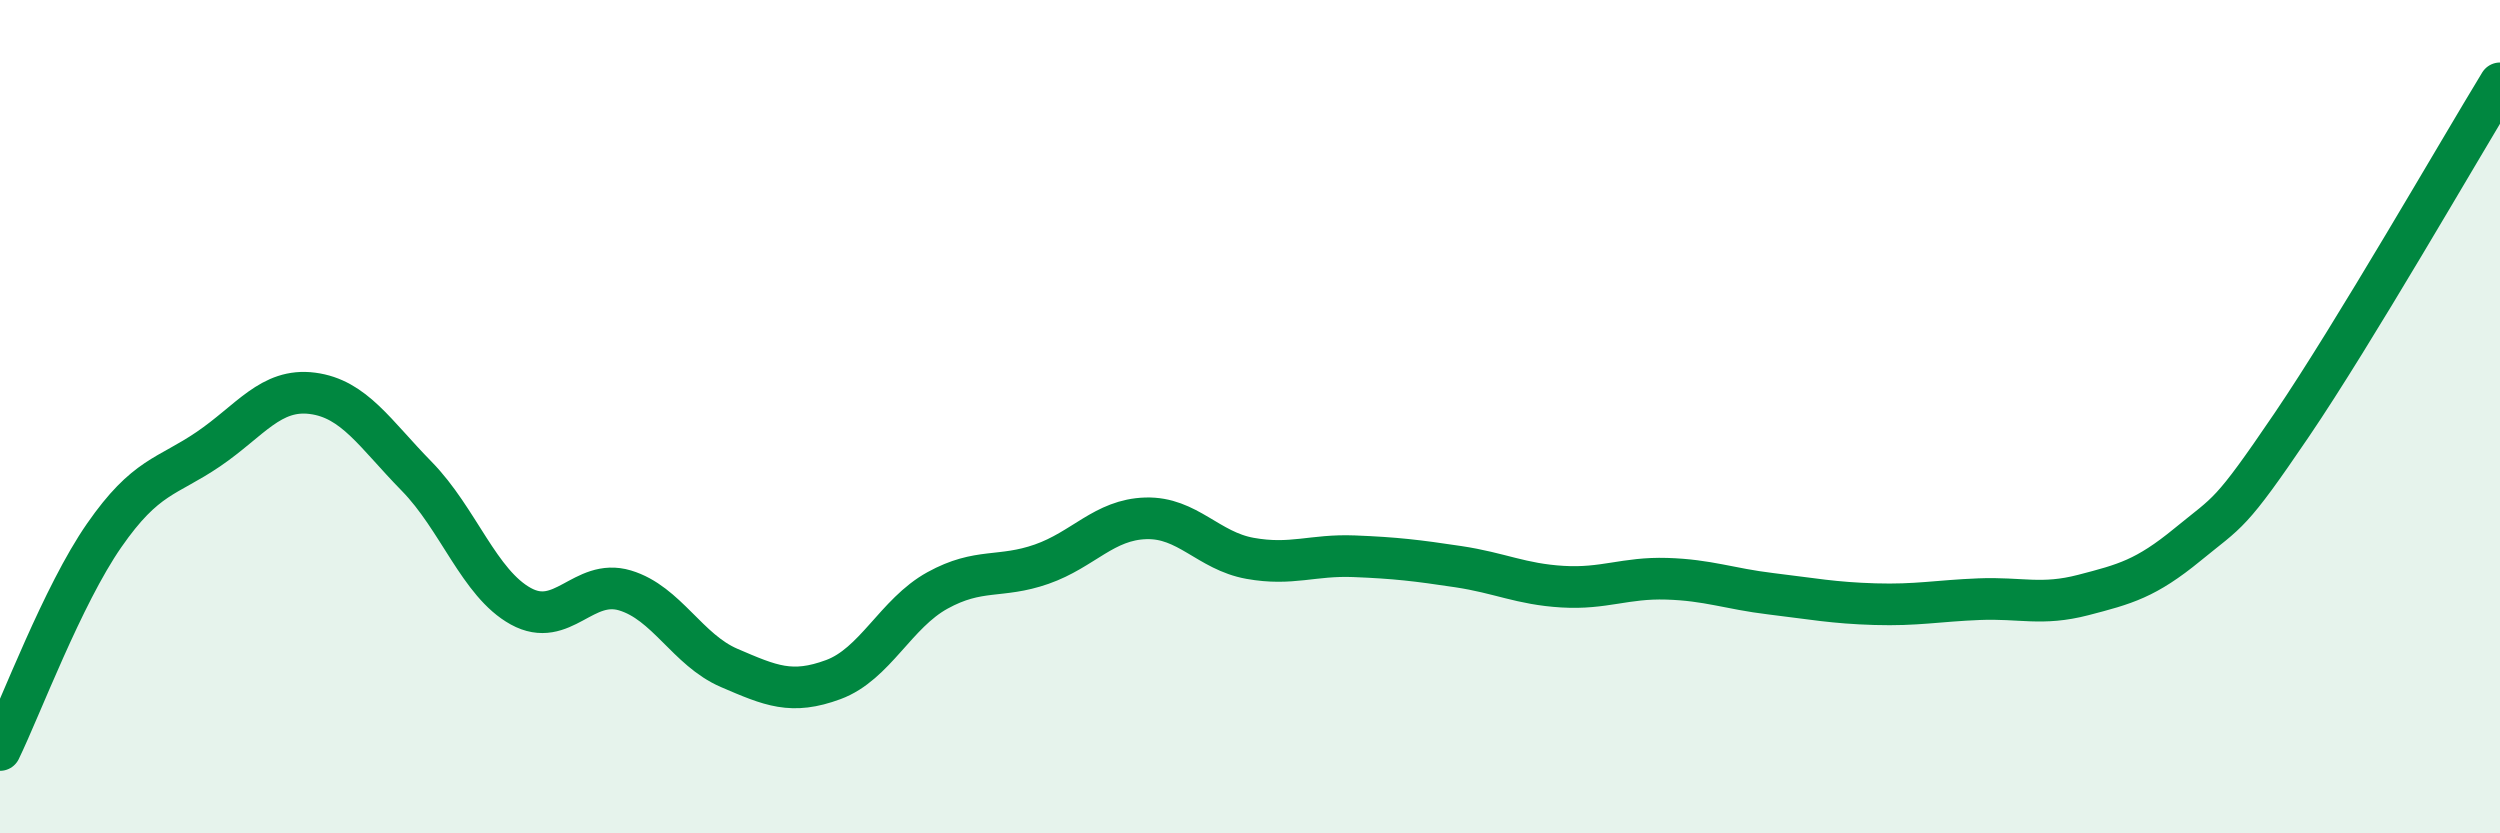
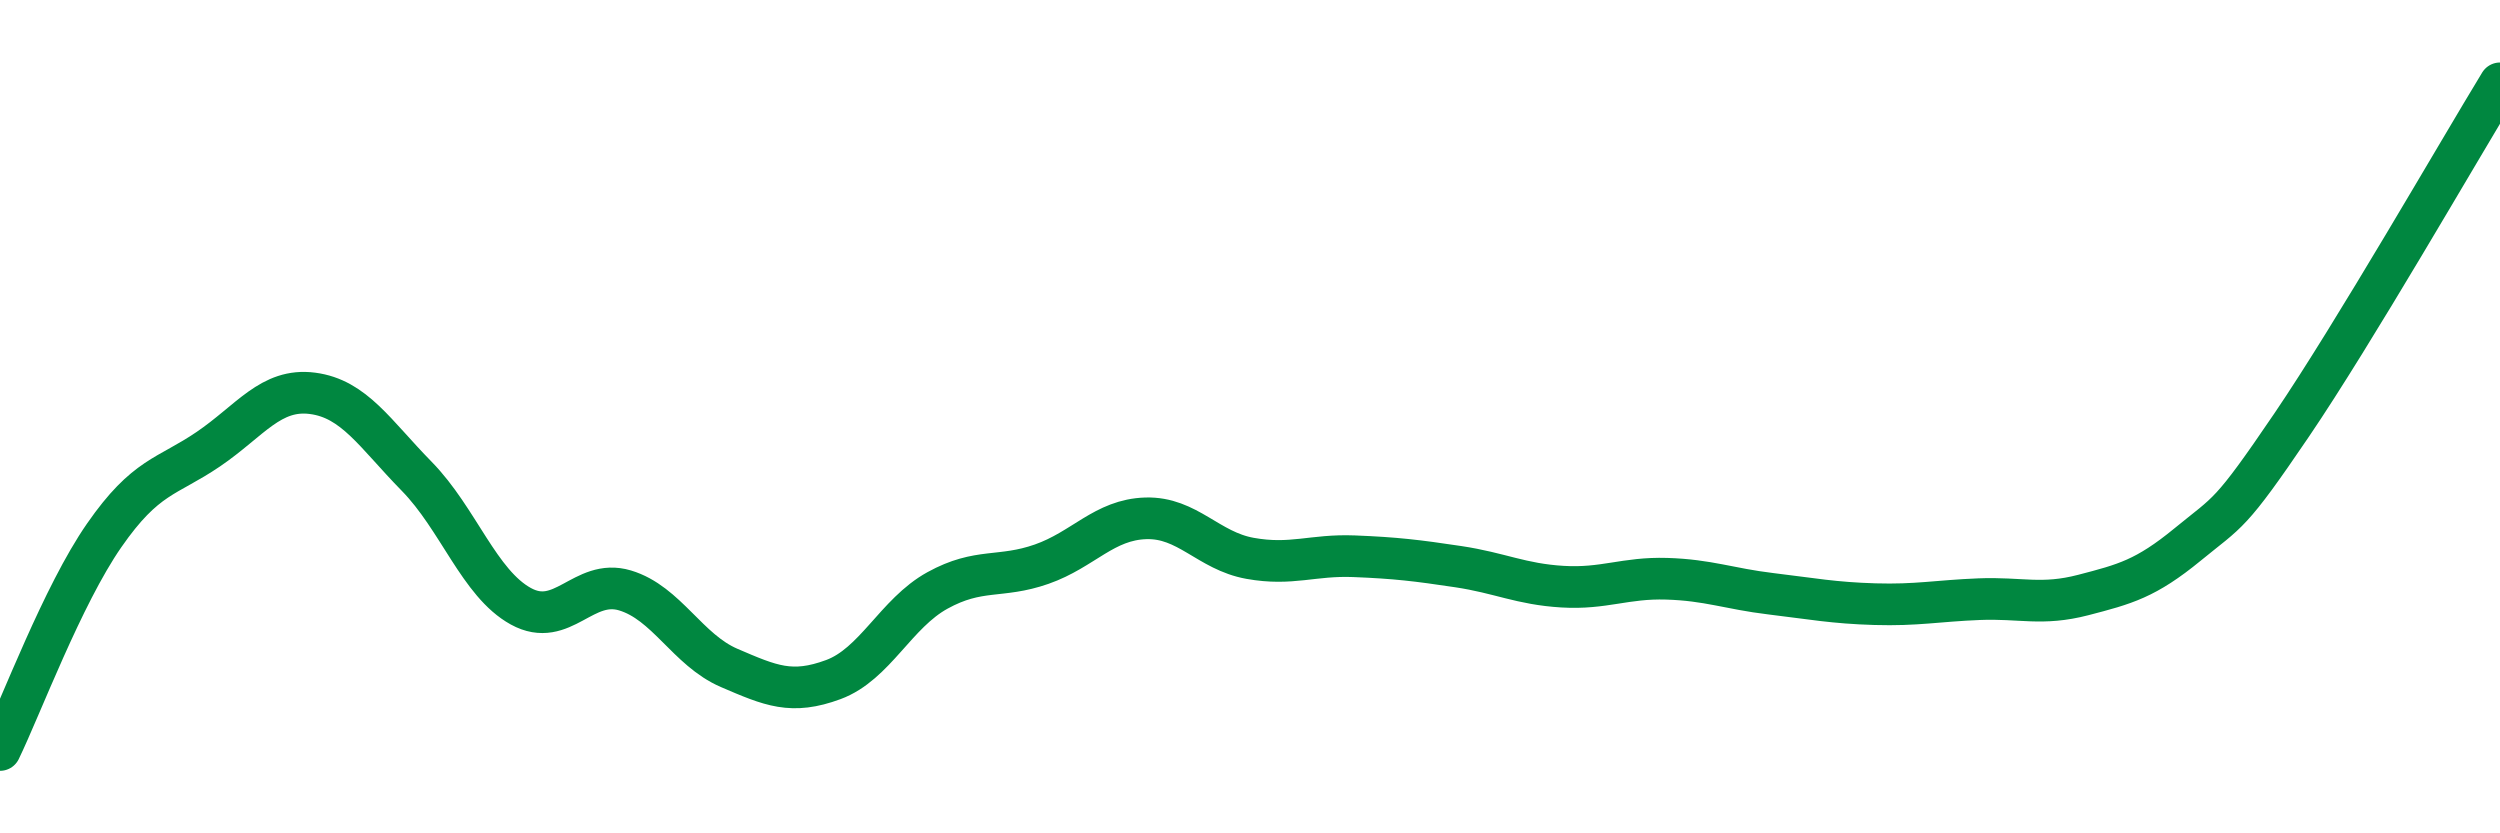
<svg xmlns="http://www.w3.org/2000/svg" width="60" height="20" viewBox="0 0 60 20">
-   <path d="M 0,18 C 0.5,16.97 1.5,14.29 2.5,12.85 C 3.5,11.41 4,11.46 5,10.78 C 6,10.1 6.5,9.31 7.5,9.44 C 8.5,9.57 9,10.41 10,11.43 C 11,12.45 11.5,14 12.5,14.55 C 13.5,15.1 14,13.87 15,14.17 C 16,14.47 16.5,15.6 17.5,16.03 C 18.5,16.46 19,16.68 20,16.31 C 21,15.94 21.5,14.72 22.5,14.17 C 23.5,13.62 24,13.89 25,13.54 C 26,13.19 26.5,12.47 27.5,12.44 C 28.5,12.41 29,13.22 30,13.4 C 31,13.58 31.5,13.31 32.5,13.35 C 33.5,13.39 34,13.45 35,13.6 C 36,13.75 36.5,14.02 37.5,14.08 C 38.5,14.14 39,13.86 40,13.89 C 41,13.92 41.5,14.13 42.5,14.25 C 43.5,14.37 44,14.47 45,14.5 C 46,14.53 46.5,14.42 47.5,14.38 C 48.5,14.34 49,14.54 50,14.28 C 51,14.02 51.5,13.89 52.5,13.07 C 53.5,12.25 53.5,12.41 55,10.2 C 56.5,7.99 59,3.64 60,2L60 20L0 20Z" fill="#008740" opacity="0.1" stroke-linecap="round" stroke-linejoin="round" />
  <path d="M 0,18 C 0.5,16.97 1.5,14.29 2.5,12.85 C 3.5,11.41 4,11.46 5,10.78 C 6,10.1 6.5,9.31 7.5,9.44 C 8.5,9.57 9,10.41 10,11.43 C 11,12.45 11.5,14 12.5,14.55 C 13.5,15.1 14,13.87 15,14.17 C 16,14.47 16.5,15.6 17.5,16.03 C 18.5,16.46 19,16.68 20,16.31 C 21,15.94 21.5,14.72 22.5,14.17 C 23.5,13.62 24,13.89 25,13.54 C 26,13.19 26.5,12.47 27.5,12.44 C 28.5,12.41 29,13.22 30,13.4 C 31,13.58 31.5,13.31 32.5,13.35 C 33.5,13.39 34,13.45 35,13.6 C 36,13.75 36.5,14.02 37.5,14.08 C 38.5,14.14 39,13.86 40,13.89 C 41,13.92 41.5,14.13 42.5,14.25 C 43.5,14.37 44,14.47 45,14.5 C 46,14.53 46.5,14.42 47.5,14.38 C 48.5,14.34 49,14.54 50,14.28 C 51,14.02 51.5,13.89 52.5,13.07 C 53.5,12.25 53.5,12.41 55,10.2 C 56.5,7.99 59,3.64 60,2" stroke="#008740" stroke-width="1" fill="none" stroke-linecap="round" stroke-linejoin="round" />
</svg>